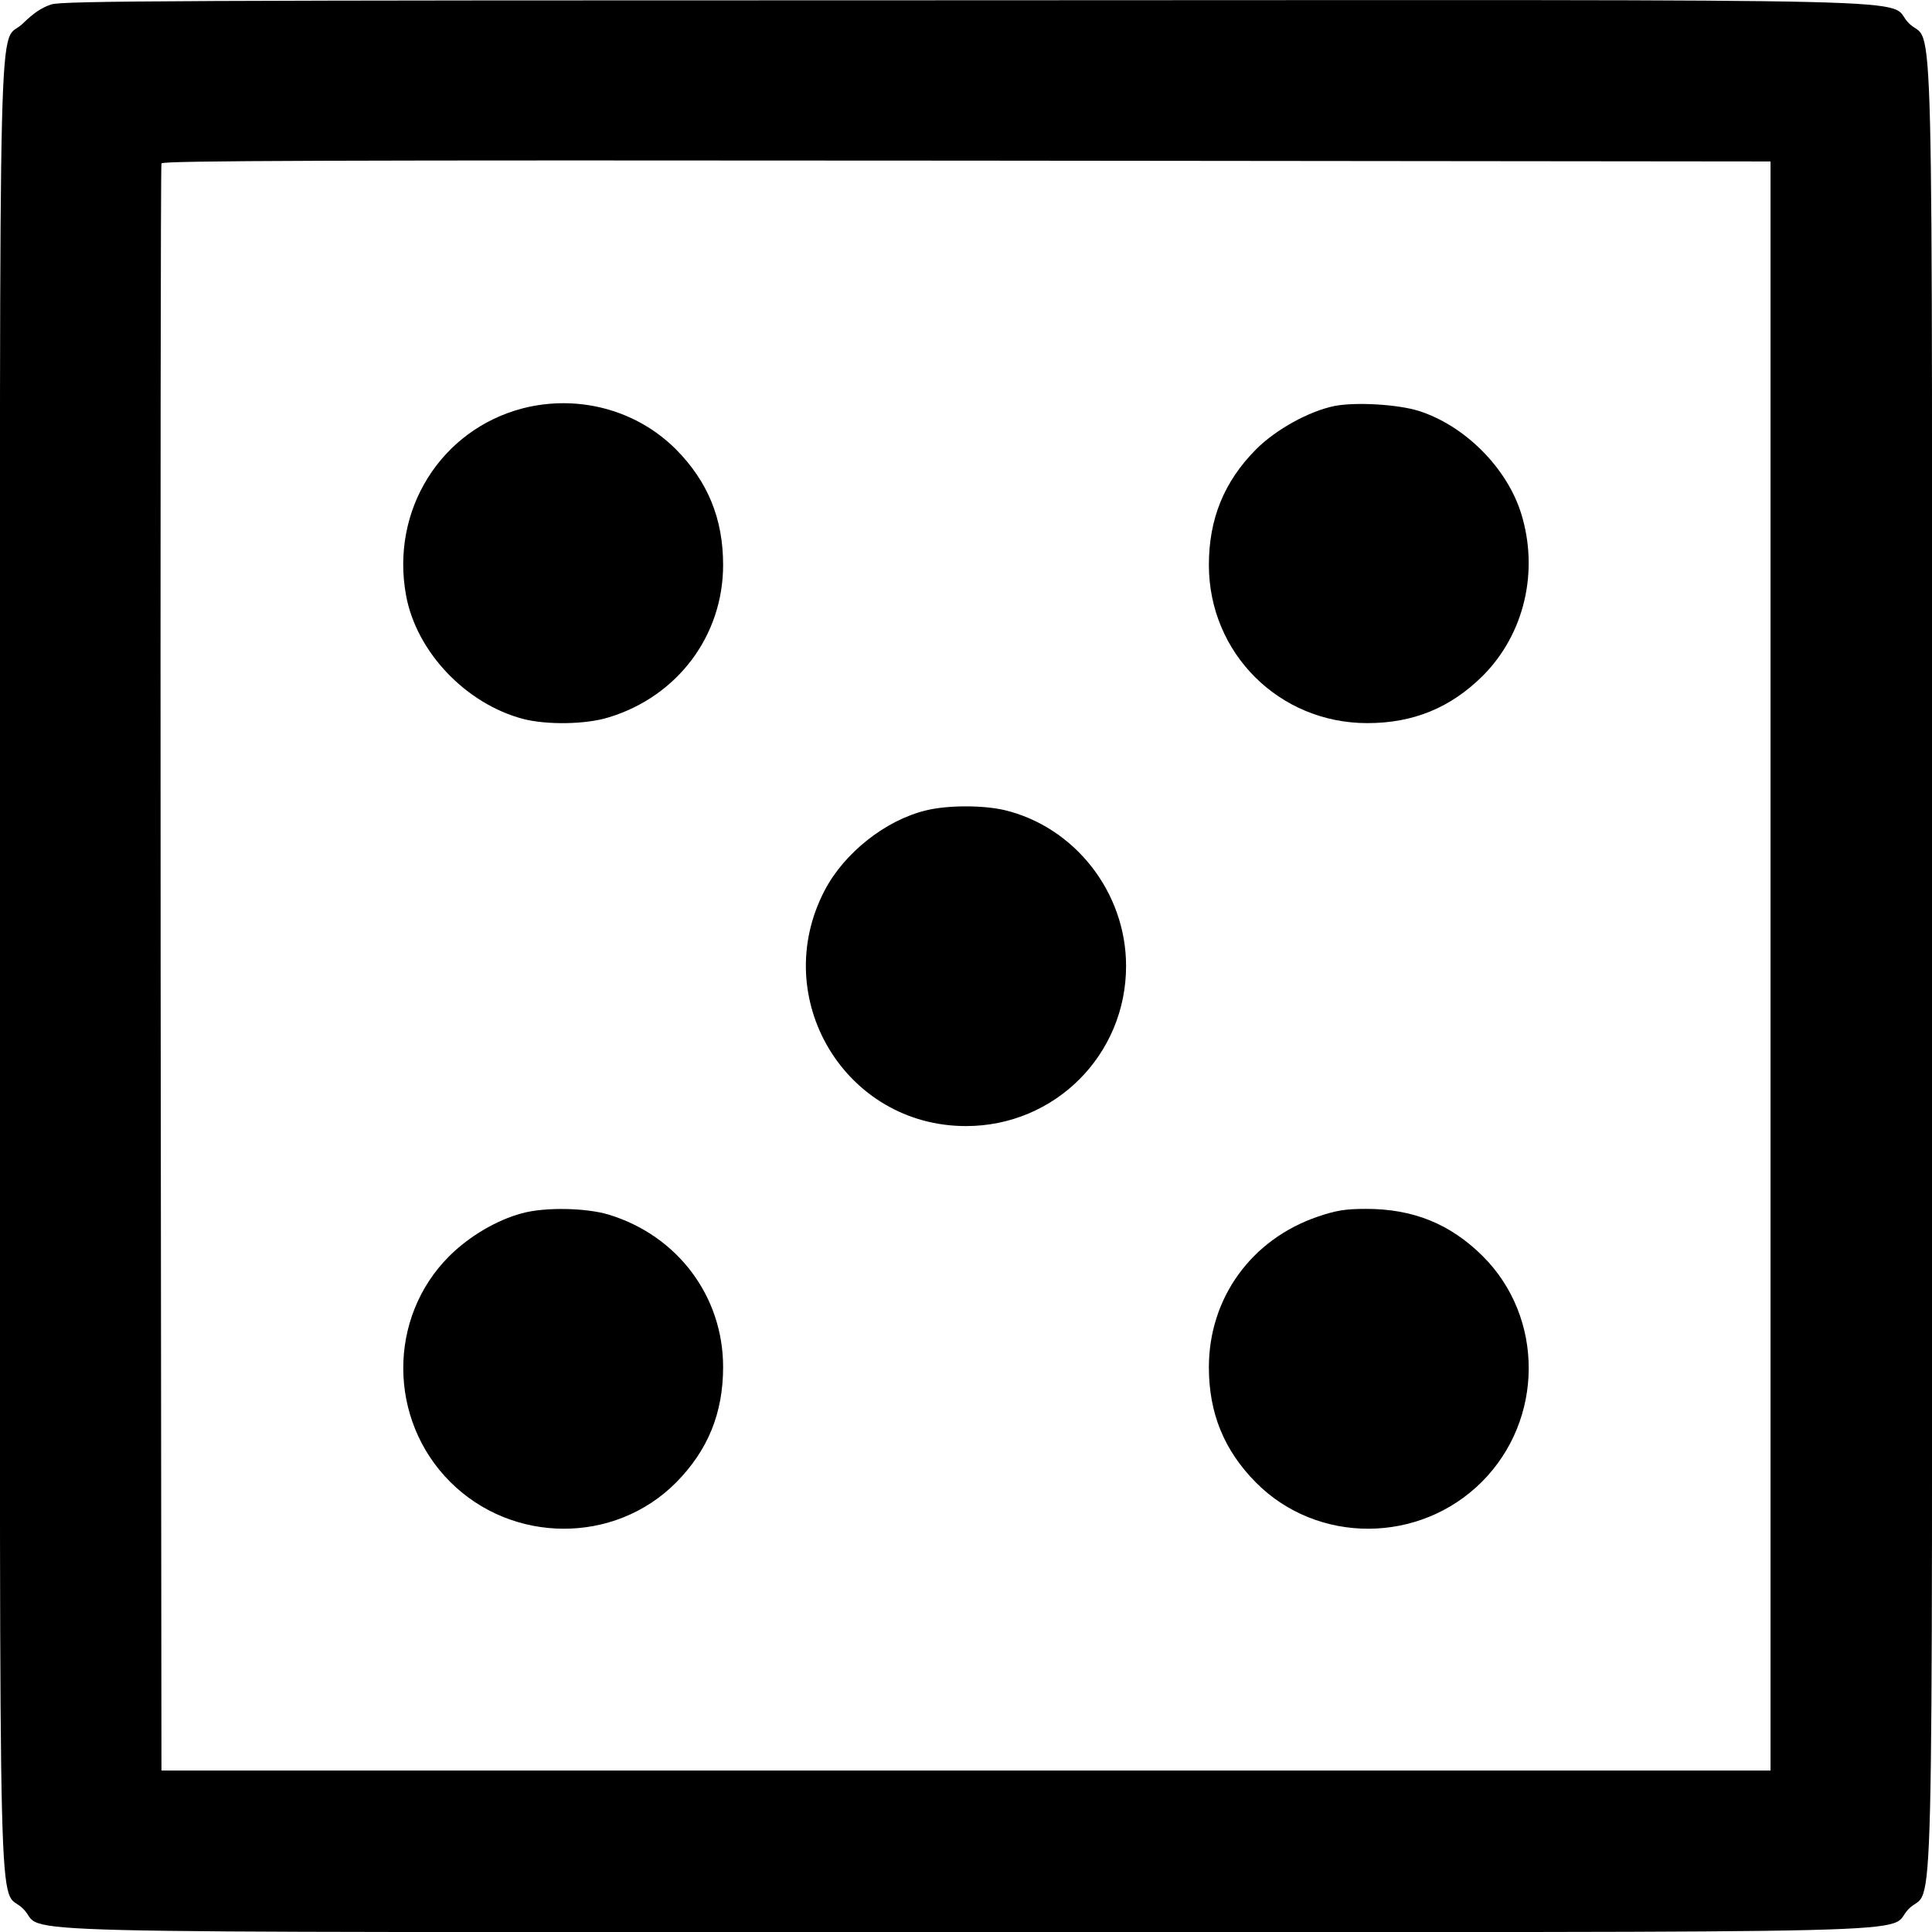
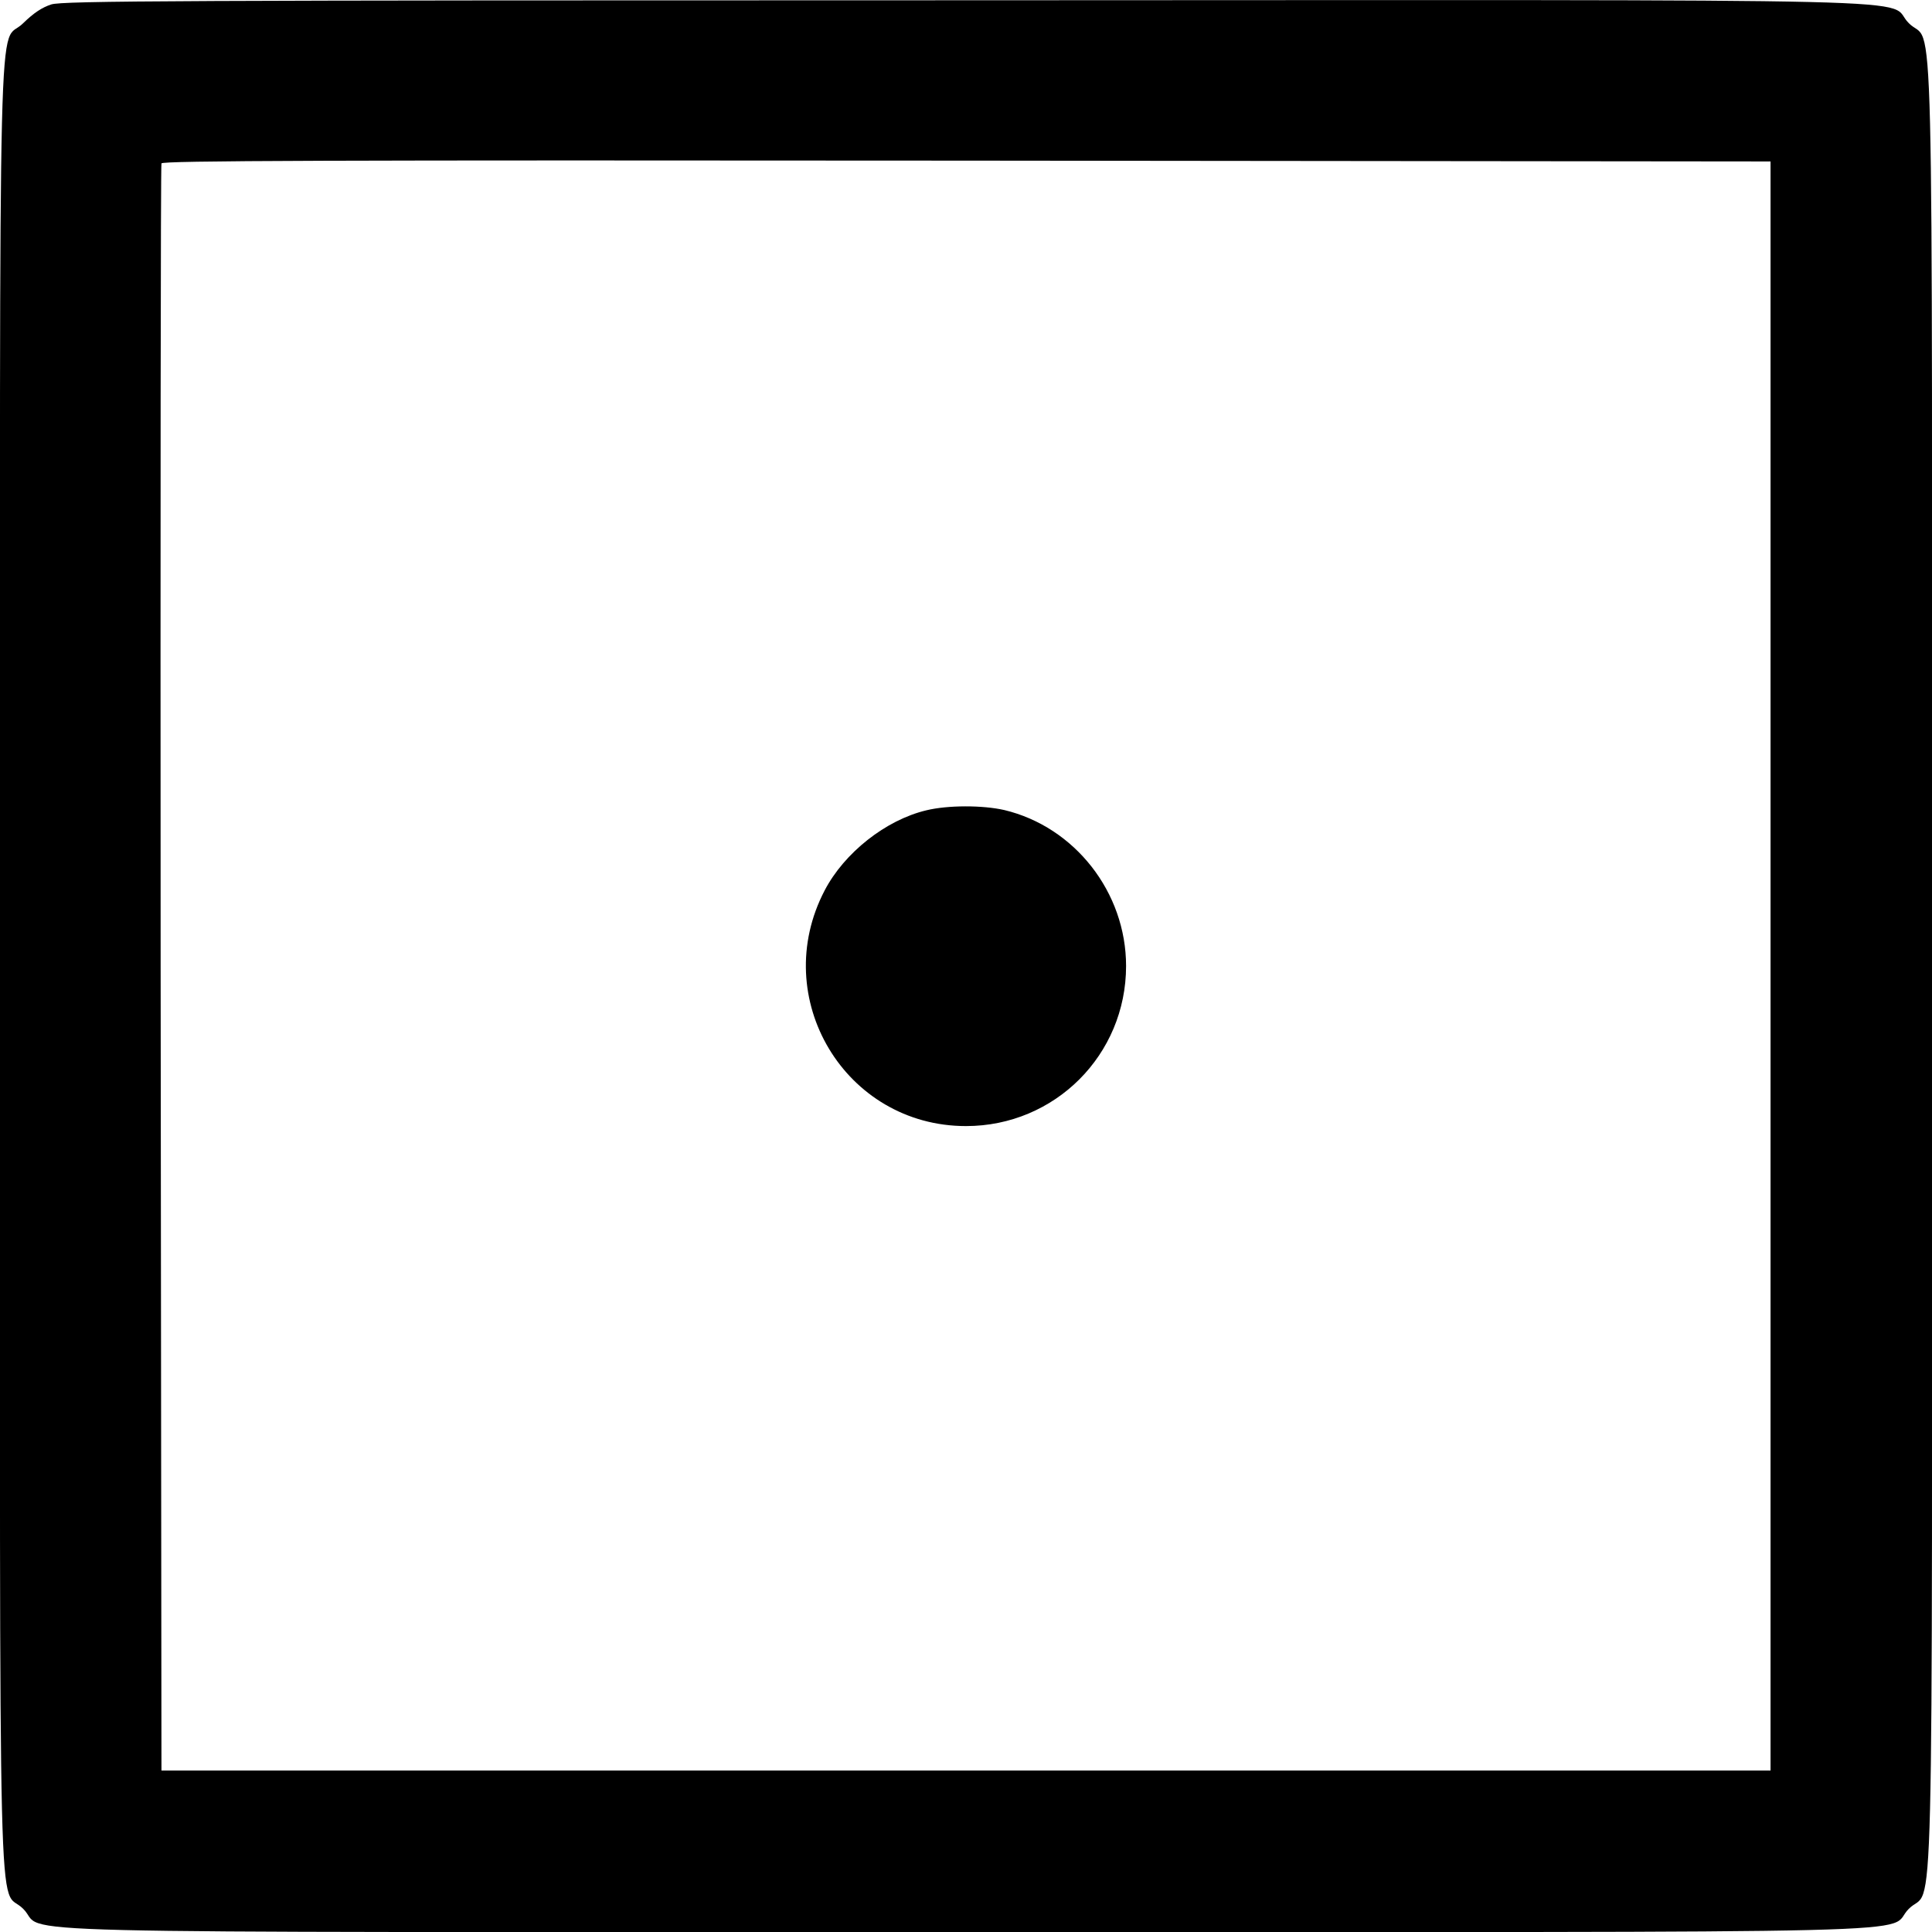
<svg xmlns="http://www.w3.org/2000/svg" version="1.0" width="700pt" height="700pt" viewBox="0 0 700 700" preserveAspectRatio="xMidYMid meet">
  <g transform="translate(0,700) scale(0.1,-0.1)" fill="#000000" stroke="none">
    <path d="M186 6984 c-34 -11 -64 -31 -102 -68 -93 -94 -84 268 -84 -3416 0 -3684 -9 -3322 84 -3416 94 -93 -268 -84 3416 -84 3684 0 3322 -9 3416 84 93 94 84 -268 84 3416 0 3684 9 3322 -84 3416 -94 93 269 84 -3420 83 -2869 0 -3267 -2 -3310 -15z m6229 -3484 l0 -2915 -2915 0 -2915 0 -3 2905 c-1 1598 0 2911 3 2918 3 10 592 12 2917 10 l2913 -3 0 -2915z" />
-     <path d="M1892 5520 c-295 -78 -477 -368 -421 -676 37 -205 216 -394 425 -449 86 -22 227 -20 310 6 249 76 414 296 414 552 0 167 -55 302 -171 419 -144 144 -356 200 -557 148z" />
-     <path d="M4835 5529 c-92 -19 -211 -84 -284 -157 -116 -117 -171 -252 -171 -419 0 -319 254 -573 574 -573 166 0 301 55 418 171 151 151 205 379 139 590 -52 165 -204 317 -370 370 -76 24 -229 33 -306 18z" />
    <path d="M3356 4064 c-147 -35 -297 -154 -368 -290 -204 -390 74 -854 512 -854 322 0 580 258 580 580 0 267 -186 504 -441 565 -79 18 -205 18 -283 -1z" />
-     <path d="M1891 2604 c-90 -24 -191 -83 -263 -155 -224 -223 -222 -593 3 -818 225 -225 595 -227 818 -3 116 117 171 252 171 419 0 256 -165 476 -414 552 -82 25 -232 28 -315 5z" />
-     <path d="M4775 2592 c-241 -82 -395 -295 -395 -546 0 -166 55 -301 171 -418 223 -224 593 -222 818 3 225 225 227 595 3 818 -118 117 -252 171 -422 171 -77 0 -110 -6 -175 -28z" />
  </g>
</svg>